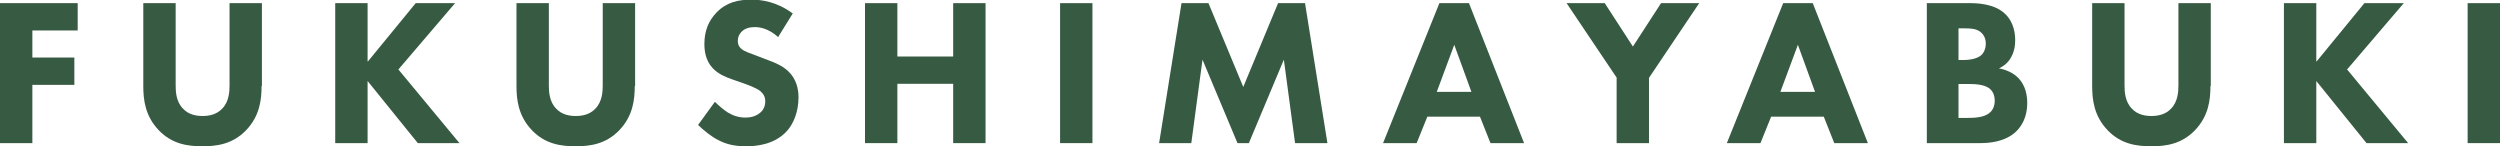
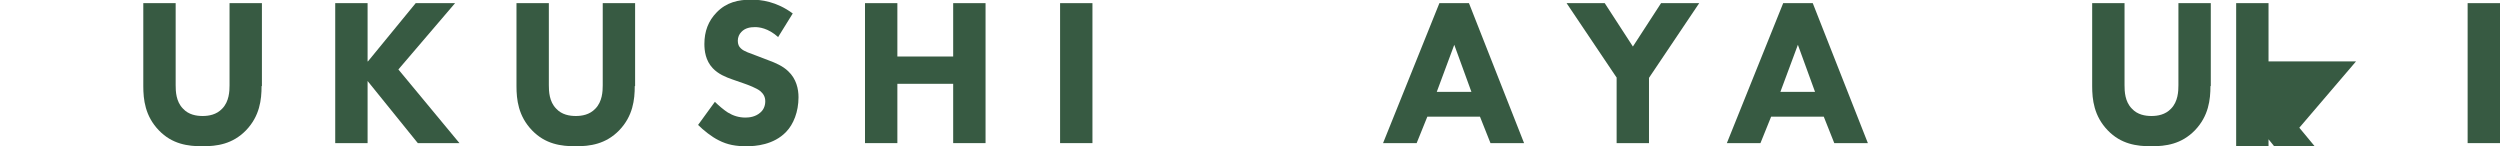
<svg xmlns="http://www.w3.org/2000/svg" id="_レイヤー_2" data-name="レイヤー 2" viewBox="0 0 142.89 8.36">
  <defs>
    <style>
      .cls-1 {
        fill: #375a42;
      }
    </style>
  </defs>
  <g id="_レイヤー_1-2" data-name="レイヤー 1">
    <g>
-       <path class="cls-1" d="M4.44,1.74H1.85v1.55h2.4v1.56H1.85v3.33H0V.18h4.44v1.56Z" />
      <path class="cls-1" d="M14.95,4.92c0,.77-.1,1.71-.89,2.53-.77.79-1.66.91-2.49.91s-1.73-.12-2.49-.91c-.79-.82-.89-1.76-.89-2.53V.18h1.85v4.69c0,.35.02.94.42,1.34.32.35.77.42,1.12.42s.79-.07,1.12-.42c.4-.41.42-1,.42-1.34V.18h1.85v4.74Z" />
      <path class="cls-1" d="M21.03,3.51L23.76.18h2.25l-3.24,3.79,3.49,4.21h-2.38l-2.87-3.55v3.55h-1.85V.18h1.85v3.33Z" />
      <path class="cls-1" d="M36.28,4.92c0,.77-.1,1.71-.89,2.53-.77.79-1.66.91-2.49.91s-1.73-.12-2.49-.91c-.79-.82-.89-1.76-.89-2.53V.18h1.85v4.69c0,.35.02.94.42,1.34.32.35.77.42,1.12.42s.79-.07,1.12-.42c.4-.41.42-1,.42-1.34V.18h1.85v4.74Z" />
      <path class="cls-1" d="M44.49,2.13c-.6-.54-1.12-.58-1.34-.58-.25,0-.56.04-.78.28-.12.12-.2.3-.2.5,0,.19.06.34.18.44.19.18.47.25,1.01.46l.6.23c.35.13.78.31,1.09.61.47.44.59,1.02.59,1.49,0,.83-.29,1.55-.71,1.98-.71.74-1.74.82-2.27.82-.58,0-1.08-.08-1.58-.34-.41-.2-.88-.58-1.18-.88l.96-1.32c.2.2.53.48.74.61.31.19.64.29,1.01.29.24,0,.58-.05.84-.28.16-.13.29-.35.29-.65,0-.26-.11-.43-.28-.58-.22-.18-.71-.36-.94-.44l-.66-.23c-.37-.13-.8-.3-1.12-.64-.42-.44-.48-1.01-.48-1.39,0-.71.22-1.31.7-1.8.56-.58,1.24-.73,1.98-.73.55,0,1.44.1,2.37.79l-.83,1.34Z" />
      <path class="cls-1" d="M51.29,3.23h3.19V.18h1.85v8h-1.85v-3.39h-3.19v3.39h-1.85V.18h1.85v3.05Z" />
      <path class="cls-1" d="M62.44.18v8h-1.85V.18h1.85Z" />
-       <path class="cls-1" d="M66.25,8.18l1.28-8h1.54l1.99,4.79,1.99-4.79h1.54l1.28,8h-1.85l-.64-4.77-2,4.77h-.65l-2-4.77-.64,4.77h-1.85Z" />
      <path class="cls-1" d="M84.6,6.67h-3.02l-.61,1.51h-1.92L82.27.18h1.69l3.15,8h-1.92l-.6-1.51ZM84.1,5.25l-.98-2.69-1,2.69h1.98Z" />
      <path class="cls-1" d="M92.41,4.45l-2.87-4.27h2.18l1.61,2.48,1.61-2.48h2.18l-2.87,4.27v3.73h-1.85v-3.73Z" />
      <path class="cls-1" d="M104.25,6.67h-3.02l-.61,1.51h-1.92L101.92.18h1.69l3.15,8h-1.92l-.6-1.51ZM103.74,5.25l-.98-2.69-1,2.69h1.98Z" />
-       <path class="cls-1" d="M112.56.18c.43,0,1.42.02,2.04.61.52.49.58,1.16.58,1.51,0,.31-.05.67-.26,1.02-.2.34-.48.5-.67.59.38.06.82.25,1.1.54.26.26.52.72.52,1.43,0,.8-.31,1.31-.62,1.62-.66.64-1.62.68-2.11.68h-3.01V.18h2.45ZM111.94,3.43h.3c.25,0,.67-.04.94-.23.17-.12.32-.36.32-.71s-.17-.56-.31-.67c-.26-.2-.62-.2-.96-.2h-.29v1.81ZM111.94,6.74h.44c.47,0,1.03-.01,1.37-.32.17-.16.26-.38.26-.67,0-.32-.13-.54-.25-.65-.32-.3-.95-.3-1.32-.3h-.5v1.94Z" />
      <path class="cls-1" d="M126.34,4.92c0,.77-.1,1.71-.89,2.53-.77.79-1.66.91-2.49.91s-1.73-.12-2.49-.91c-.79-.82-.89-1.76-.89-2.53V.18h1.85v4.69c0,.35.02.94.42,1.34.32.35.77.42,1.12.42s.79-.07,1.12-.42c.4-.41.42-1,.42-1.34V.18h1.85v4.74Z" />
-       <path class="cls-1" d="M132.41,3.51l2.73-3.33h2.25l-3.24,3.79,3.49,4.21h-2.38l-2.87-3.55v3.55h-1.85V.18h1.85v3.33Z" />
+       <path class="cls-1" d="M132.41,3.51h2.25l-3.24,3.79,3.49,4.21h-2.38l-2.87-3.55v3.55h-1.85V.18h1.85v3.33Z" />
      <path class="cls-1" d="M142.89.18v8h-1.85V.18h1.85Z" />
    </g>
  </g>
</svg>